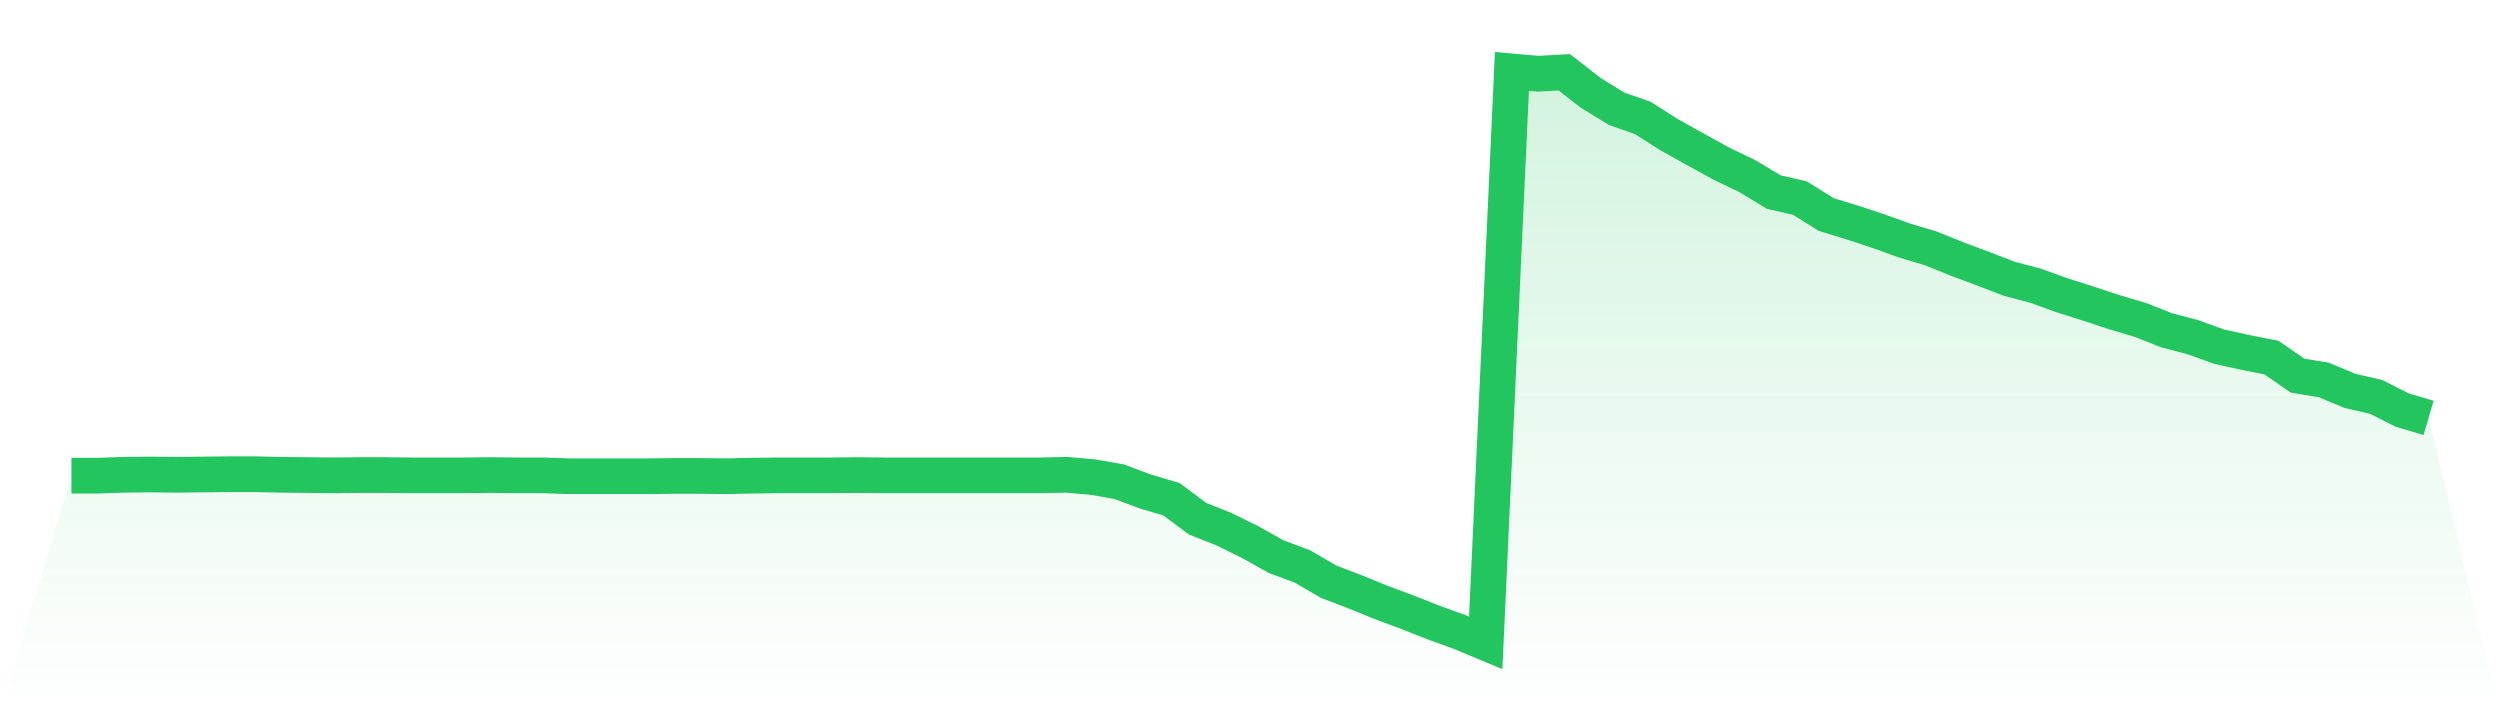
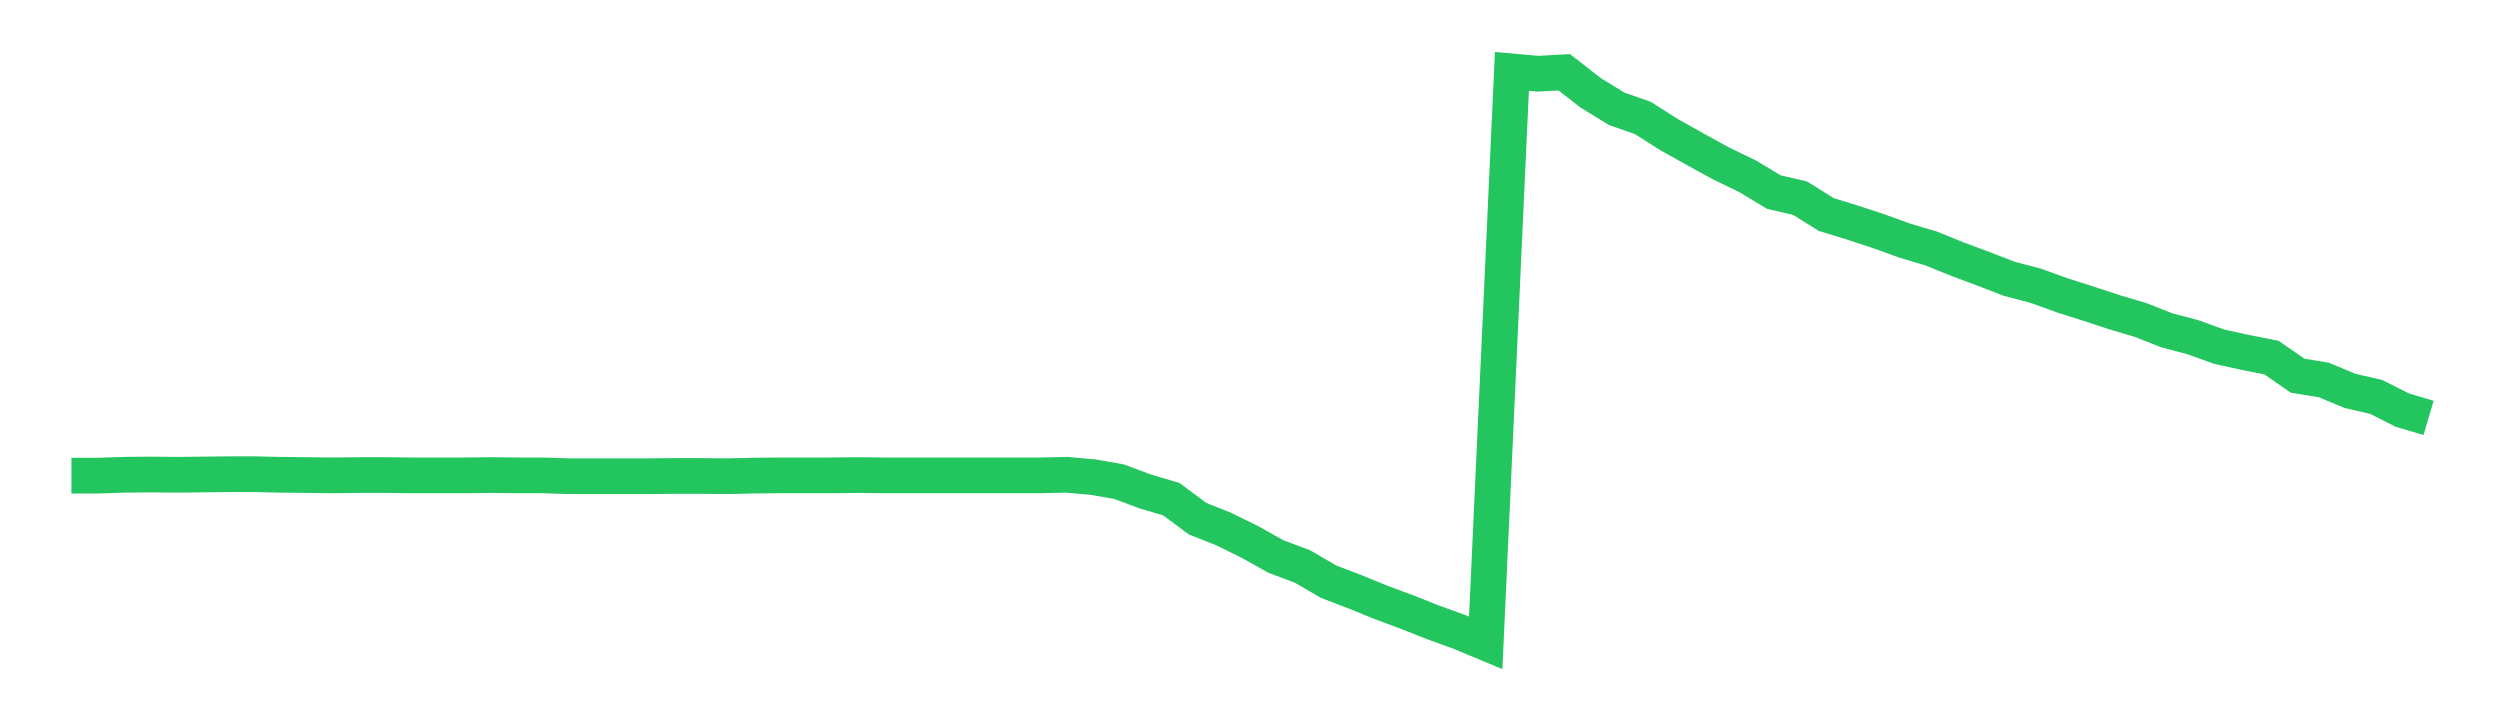
<svg xmlns="http://www.w3.org/2000/svg" viewBox="0 0 140 40">
  <defs>
    <linearGradient id="gradient" x1="0" x2="0" y1="0" y2="1">
      <stop offset="0%" stop-color="#22c55e" stop-opacity="0.2" />
      <stop offset="100%" stop-color="#22c55e" stop-opacity="0" />
    </linearGradient>
  </defs>
-   <path d="M4,26.637 L4,26.637 L5.467,26.637 L6.933,26.588 L8.4,26.572 L9.867,26.588 L11.333,26.572 L12.8,26.556 L14.267,26.556 L15.733,26.588 L17.2,26.604 L18.667,26.62 L20.133,26.604 L21.6,26.604 L23.067,26.62 L24.533,26.62 L26,26.62 L27.467,26.604 L28.933,26.62 L30.4,26.62 L31.867,26.669 L33.333,26.669 L34.8,26.669 L36.267,26.669 L37.733,26.653 L39.2,26.653 L40.667,26.669 L42.133,26.637 L43.6,26.62 L45.067,26.62 L46.533,26.62 L48,26.604 L49.467,26.62 L50.933,26.62 L52.4,26.62 L53.867,26.62 L55.333,26.62 L56.8,26.62 L58.267,26.62 L59.733,26.588 L61.2,26.717 L62.667,26.974 L64.133,27.521 L65.6,27.956 L67.067,29.05 L68.533,29.629 L70,30.353 L71.467,31.173 L72.933,31.72 L74.4,32.573 L75.867,33.136 L77.333,33.732 L78.8,34.279 L80.267,34.858 L81.733,35.389 L83.2,36 L84.667,4 L86.133,4.129 L87.6,4.048 L89.067,5.191 L90.533,6.092 L92,6.606 L93.467,7.539 L94.933,8.36 L96.4,9.164 L97.867,9.872 L99.333,10.757 L100.8,11.095 L102.267,12.012 L103.733,12.463 L105.2,12.945 L106.667,13.476 L108.133,13.911 L109.6,14.506 L111.067,15.053 L112.533,15.616 L114,16.002 L115.467,16.533 L116.933,16.999 L118.4,17.482 L119.867,17.917 L121.333,18.496 L122.8,18.882 L124.267,19.413 L125.733,19.735 L127.2,20.024 L128.667,21.038 L130.133,21.279 L131.6,21.89 L133.067,22.228 L134.533,22.968 L136,23.403 L140,40 L0,40 z" fill="url(#gradient)" />
  <path d="M4,26.637 L4,26.637 L5.467,26.637 L6.933,26.588 L8.4,26.572 L9.867,26.588 L11.333,26.572 L12.8,26.556 L14.267,26.556 L15.733,26.588 L17.2,26.604 L18.667,26.62 L20.133,26.604 L21.6,26.604 L23.067,26.62 L24.533,26.62 L26,26.62 L27.467,26.604 L28.933,26.62 L30.4,26.62 L31.867,26.669 L33.333,26.669 L34.8,26.669 L36.267,26.669 L37.733,26.653 L39.2,26.653 L40.667,26.669 L42.133,26.637 L43.6,26.62 L45.067,26.62 L46.533,26.62 L48,26.604 L49.467,26.62 L50.933,26.62 L52.4,26.62 L53.867,26.62 L55.333,26.62 L56.8,26.62 L58.267,26.62 L59.733,26.588 L61.2,26.717 L62.667,26.974 L64.133,27.521 L65.6,27.956 L67.067,29.05 L68.533,29.629 L70,30.353 L71.467,31.173 L72.933,31.72 L74.4,32.573 L75.867,33.136 L77.333,33.732 L78.8,34.279 L80.267,34.858 L81.733,35.389 L83.2,36 L84.667,4 L86.133,4.129 L87.6,4.048 L89.067,5.191 L90.533,6.092 L92,6.606 L93.467,7.539 L94.933,8.36 L96.4,9.164 L97.867,9.872 L99.333,10.757 L100.8,11.095 L102.267,12.012 L103.733,12.463 L105.2,12.945 L106.667,13.476 L108.133,13.911 L109.6,14.506 L111.067,15.053 L112.533,15.616 L114,16.002 L115.467,16.533 L116.933,16.999 L118.4,17.482 L119.867,17.917 L121.333,18.496 L122.8,18.882 L124.267,19.413 L125.733,19.735 L127.2,20.024 L128.667,21.038 L130.133,21.279 L131.6,21.89 L133.067,22.228 L134.533,22.968 L136,23.403" fill="none" stroke="#22c55e" stroke-width="2" />
</svg>